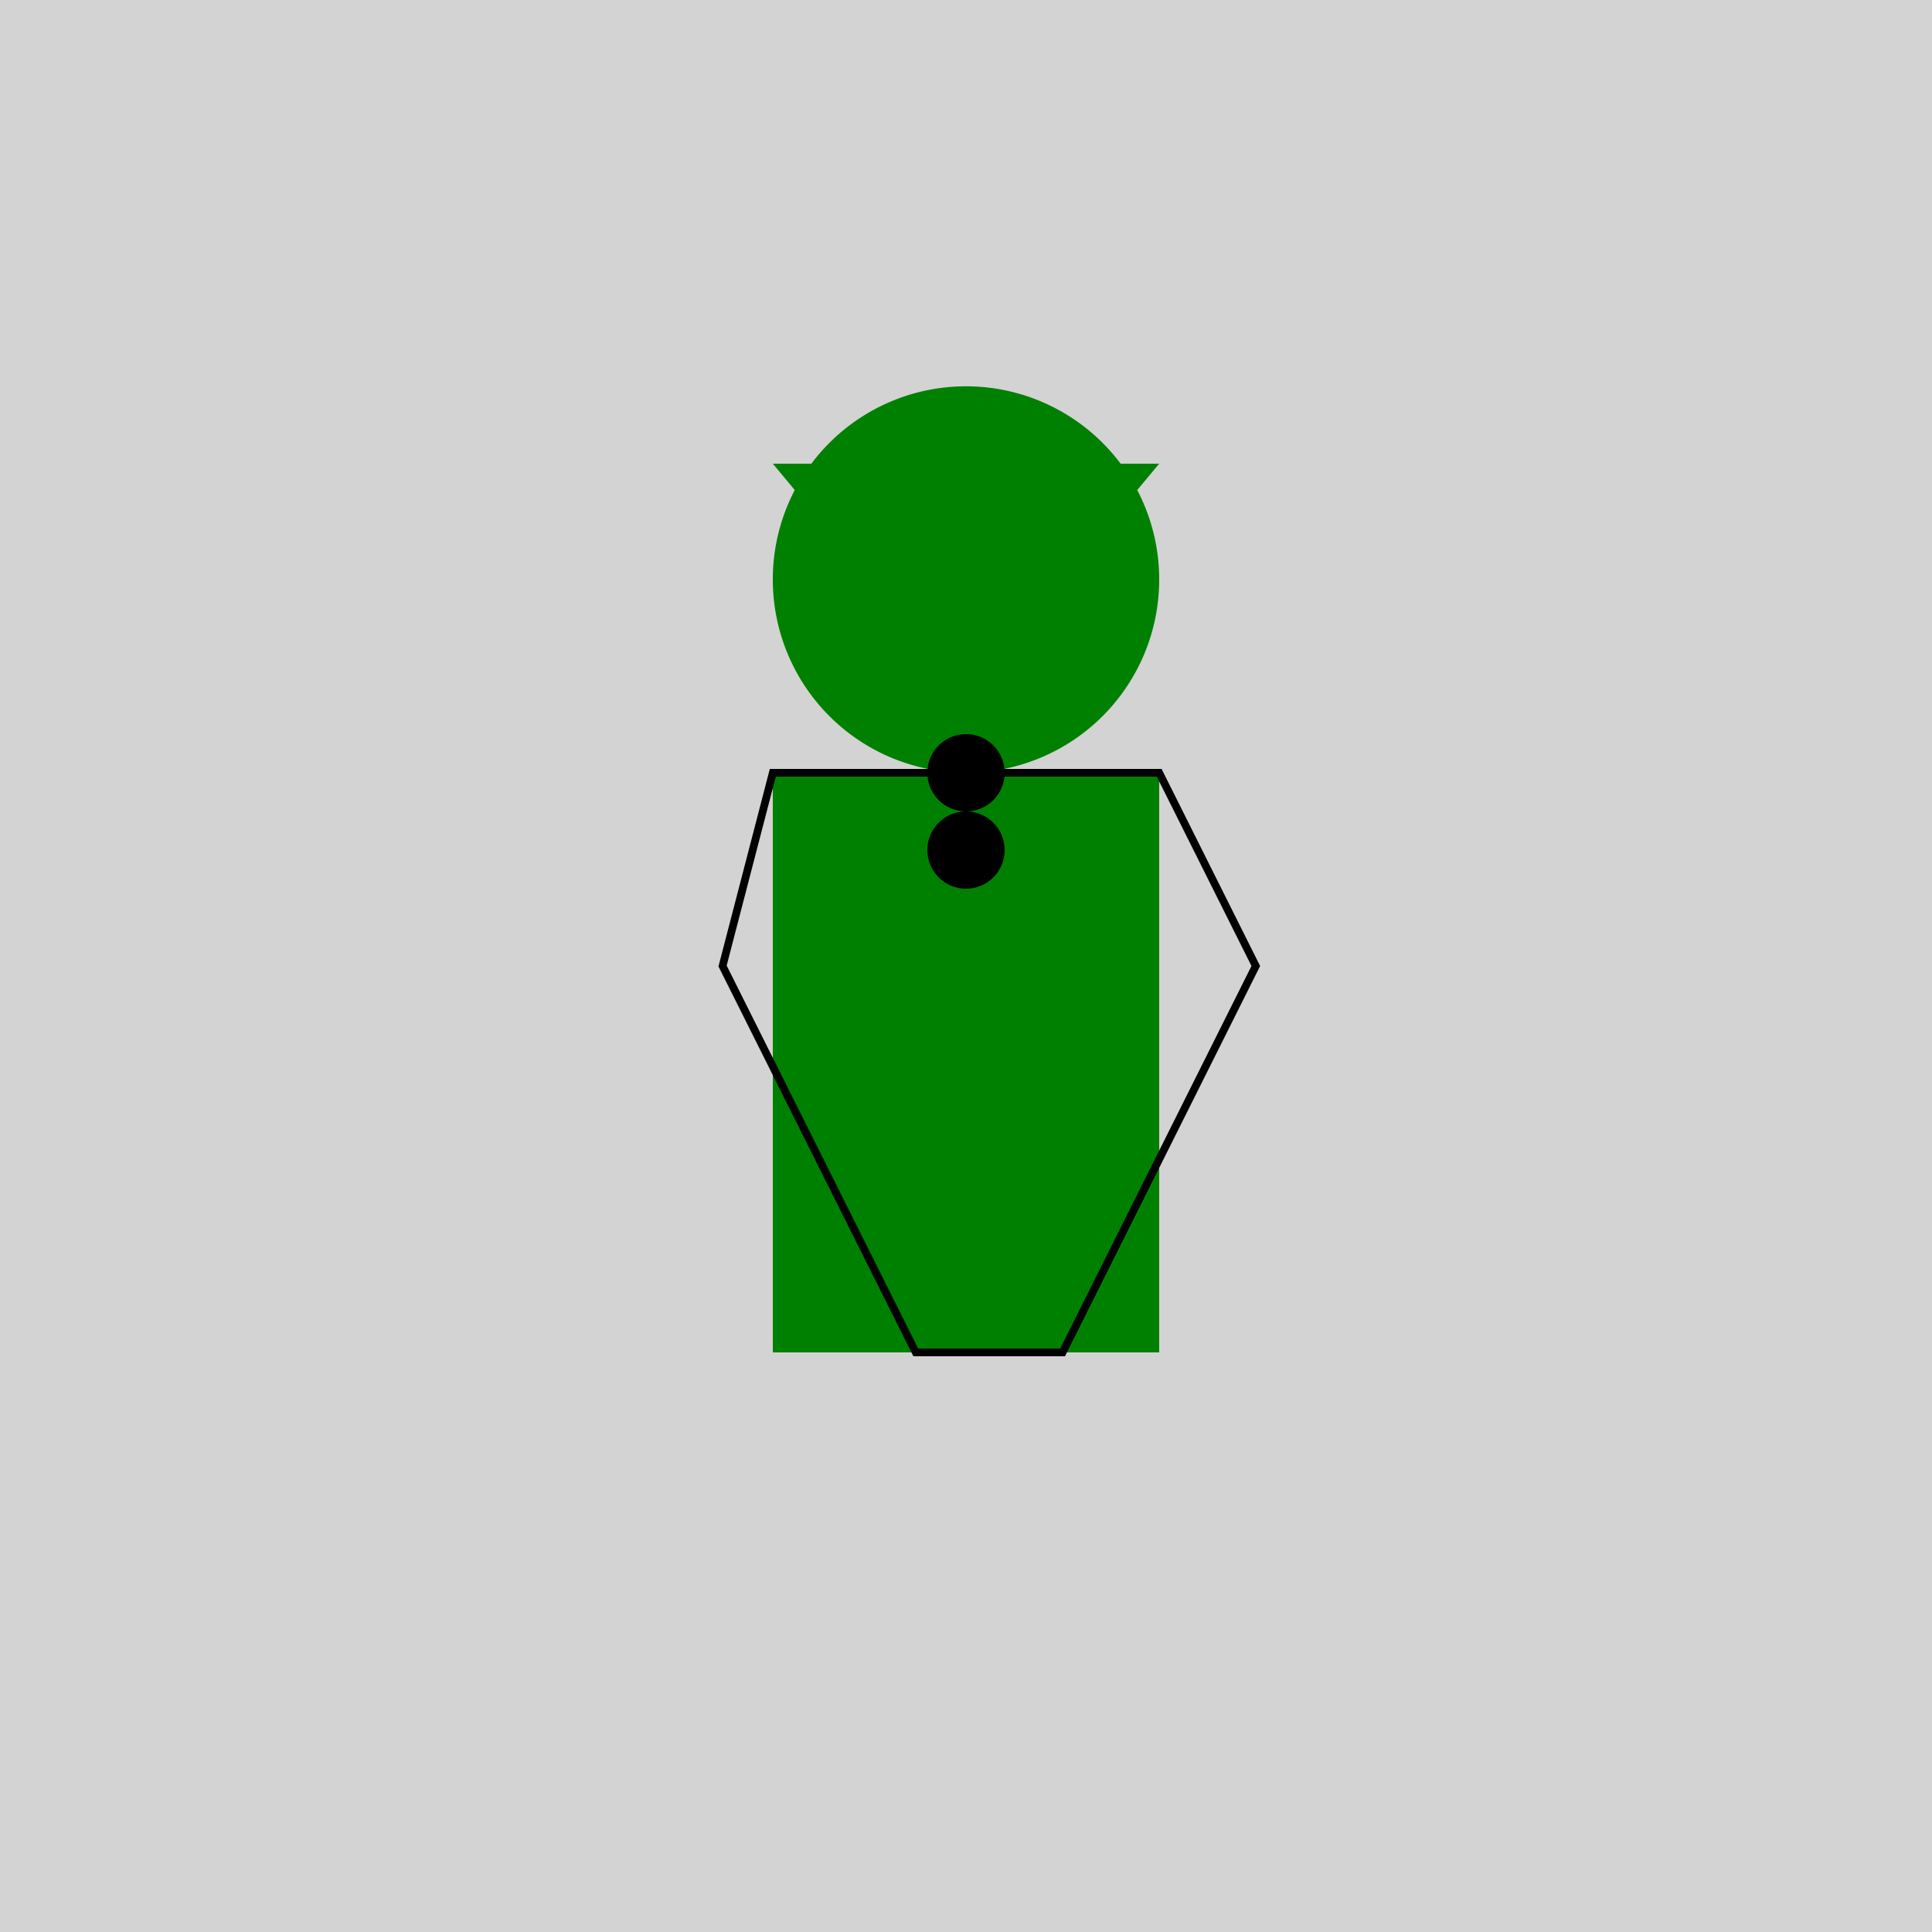
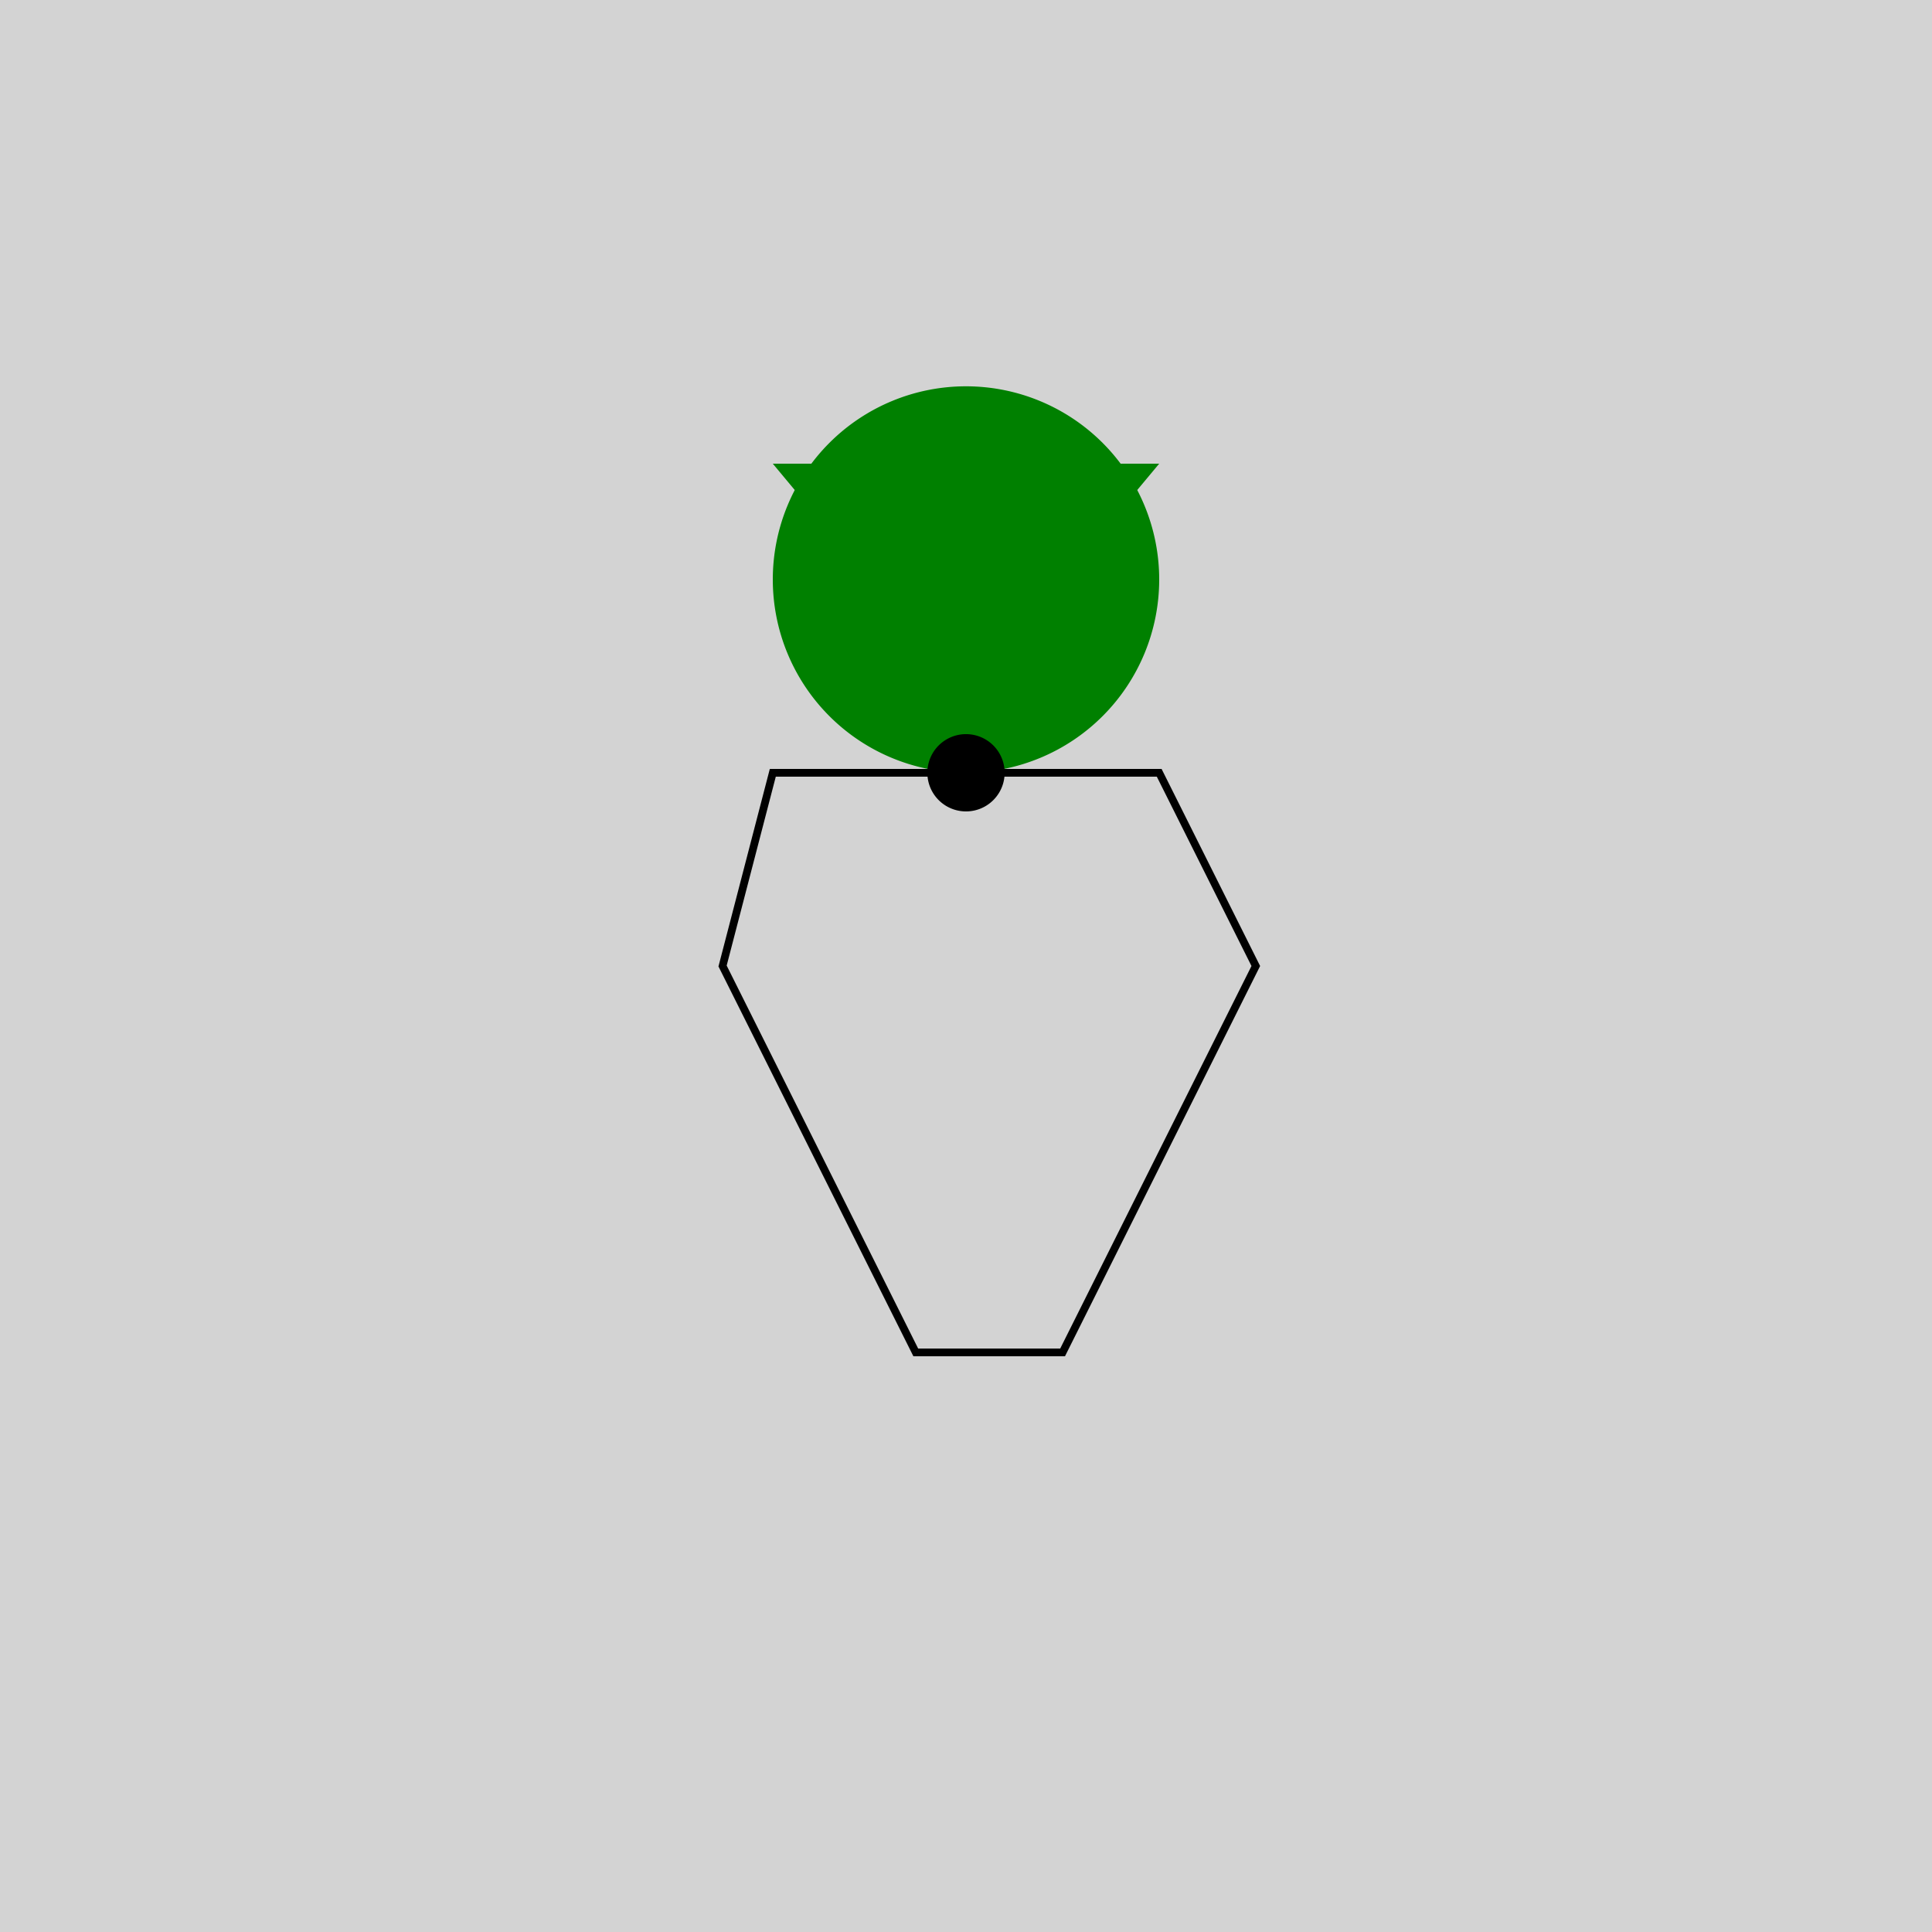
<svg xmlns="http://www.w3.org/2000/svg" width="500" height="500">
  <defs />
  <g>
    <rect fill="lightgray" stroke="none" x="0" y="0" width="512" height="512" />
-     <rect fill="green" stroke="none" x="200" y="200" width="100" height="150" />
    <path fill="green" stroke="none" paint-order="stroke fill markers" d=" M 300 150 A 50 50 0 1 1 300 149.95" />
-     <path fill="green" stroke="none" paint-order="stroke fill markers" d=" M 240 140 A 5 5 0 1 1 240 139.995 L 270 140 A 5 5 0 1 1 270 139.995" />
+     <path fill="green" stroke="none" paint-order="stroke fill markers" d=" M 240 140 A 5 5 0 1 1 240 139.995 A 5 5 0 1 1 270 139.995" />
    <path fill="none" stroke="black" paint-order="fill stroke markers" d=" M 225 130 L 240 125 M 275 130 L 260 125" stroke-miterlimit="10" stroke-width="2" stroke-dasharray="" />
    <path fill="green" stroke="none" paint-order="stroke fill markers" d=" M 200 120 L 300 120 L 275 150 L 225 150 Z" />
    <path fill="none" stroke="black" paint-order="fill stroke markers" d=" M 200 200 L 300 200 L 325 250 L 275 350 L 237 350 L 187 250 Z" stroke-miterlimit="10" stroke-width="2" stroke-dasharray="" />
    <path fill="black" stroke="none" paint-order="stroke fill markers" d=" M 260 200 A 10 10 0 1 1 260 199.99" />
-     <path fill="black" stroke="none" paint-order="stroke fill markers" d=" M 260 220 A 10 10 0 1 1 260 219.99" />
  </g>
</svg>